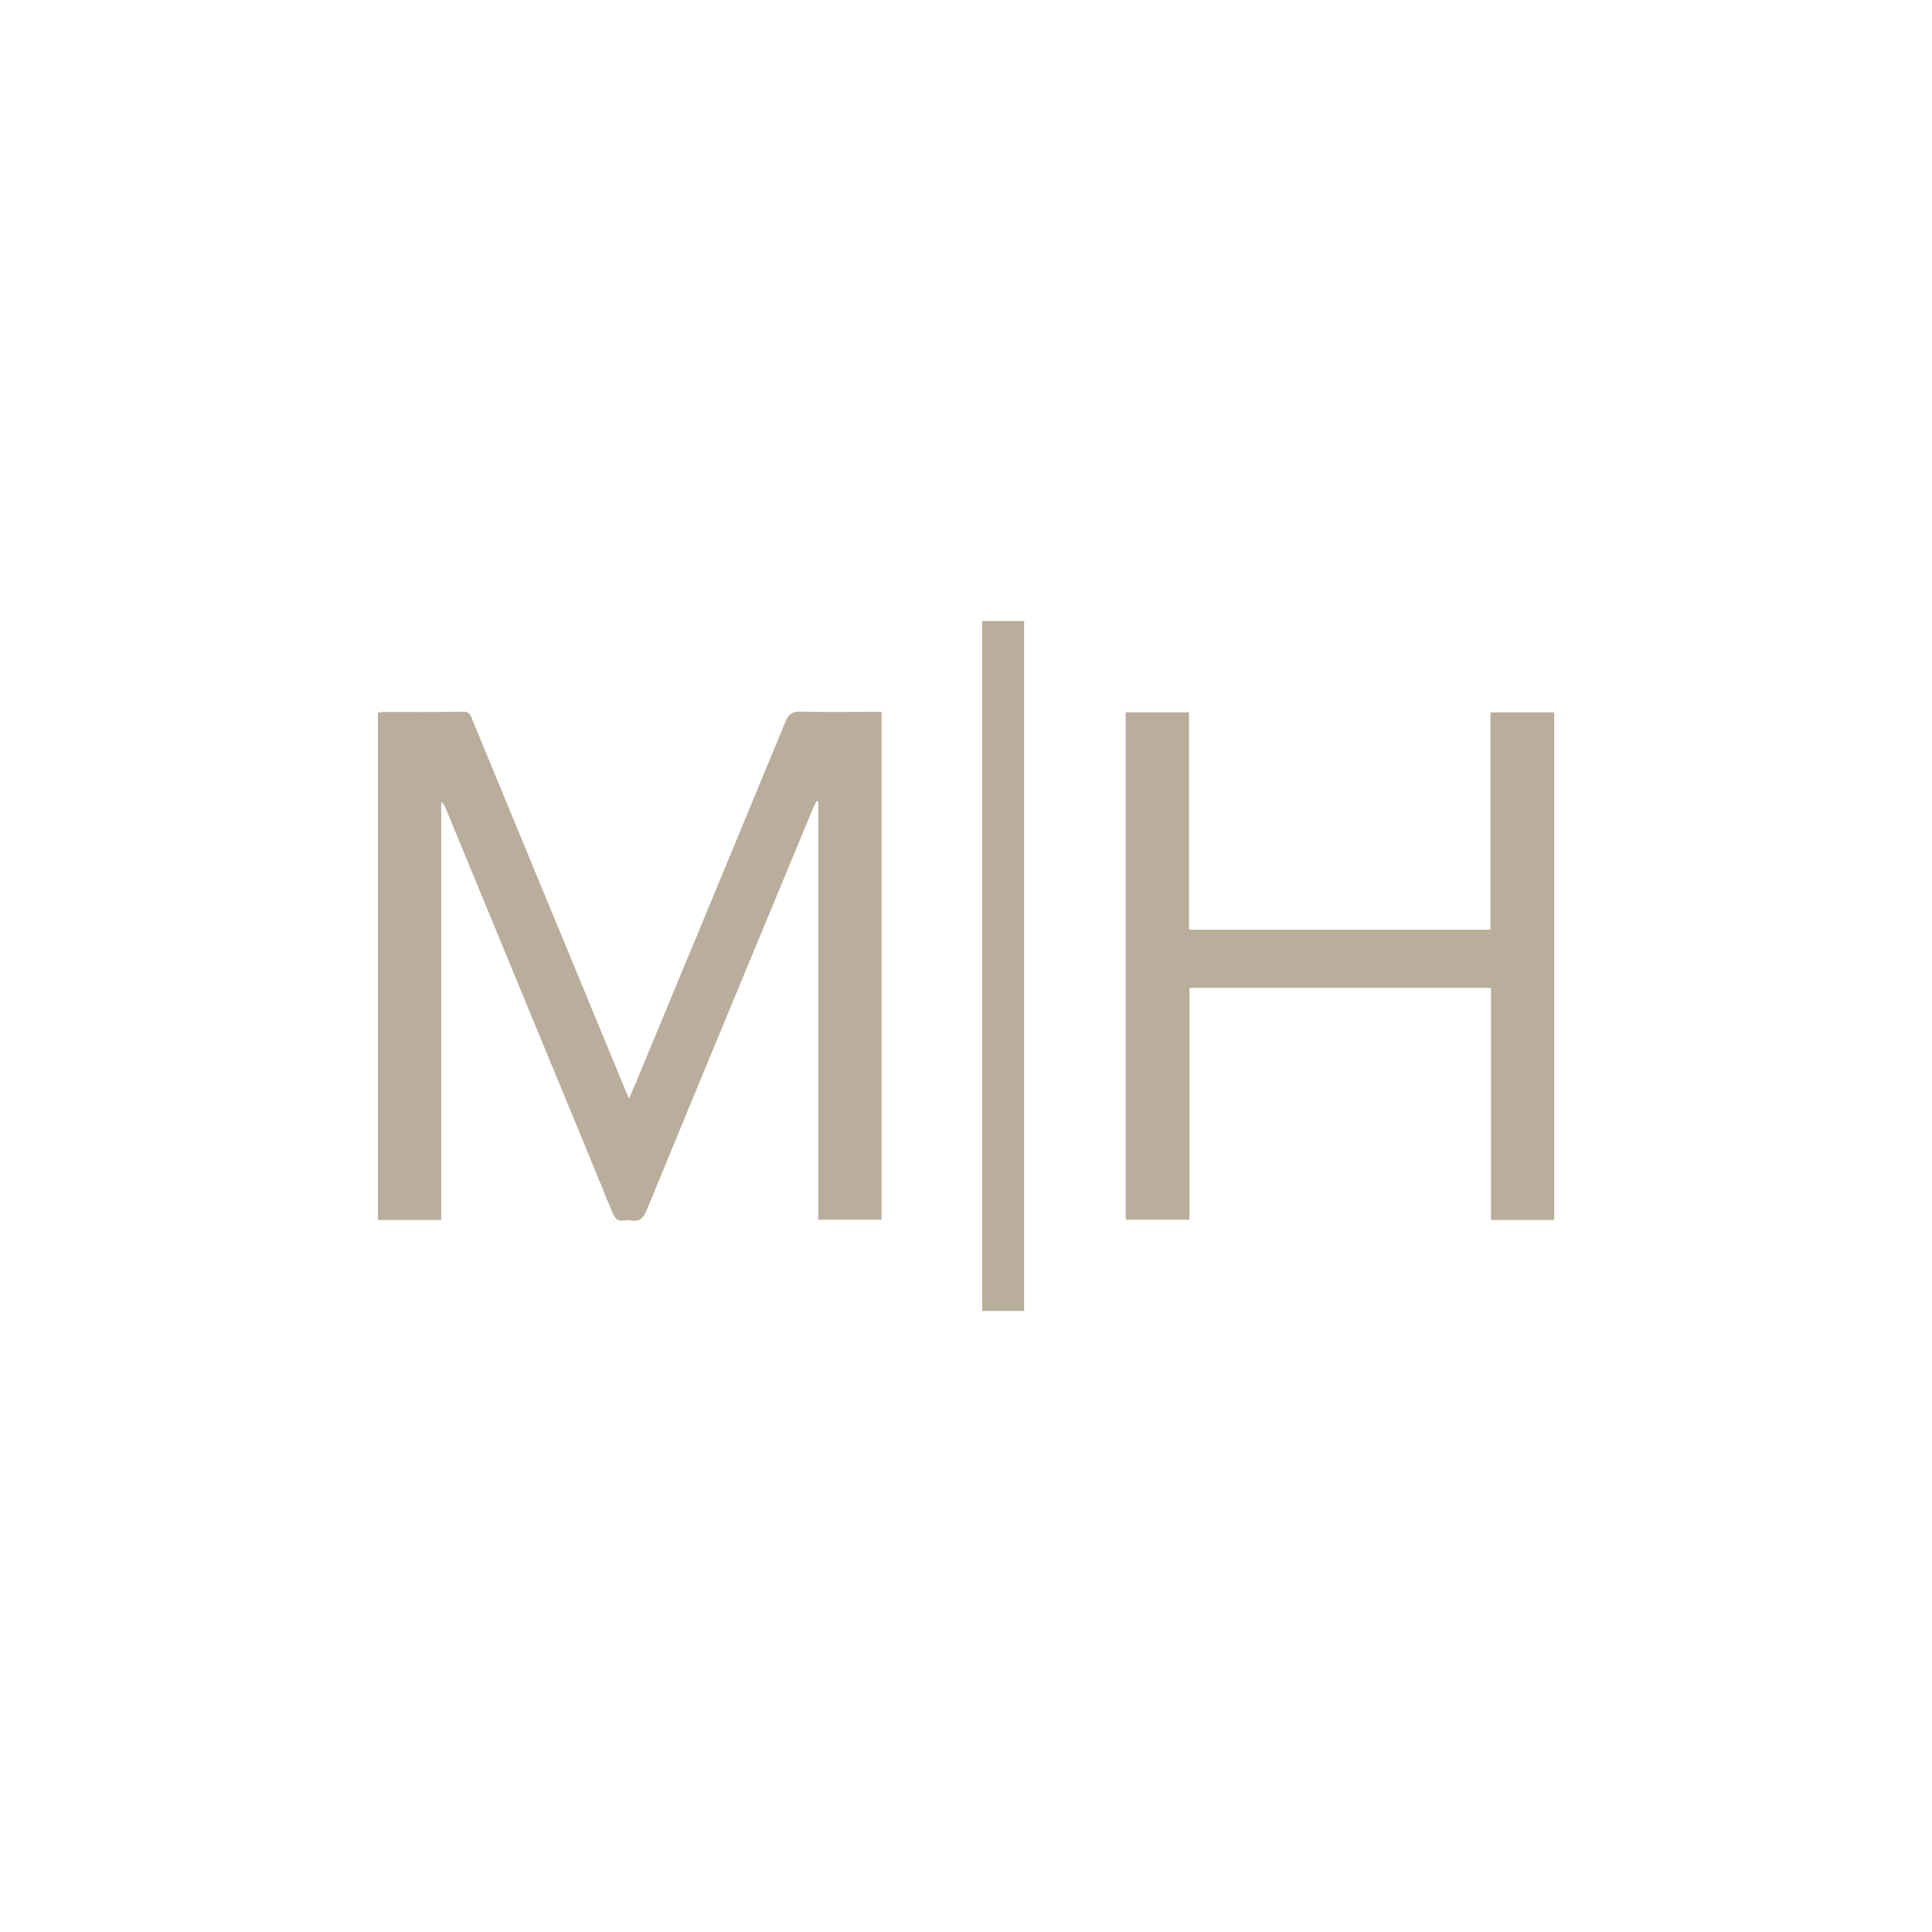
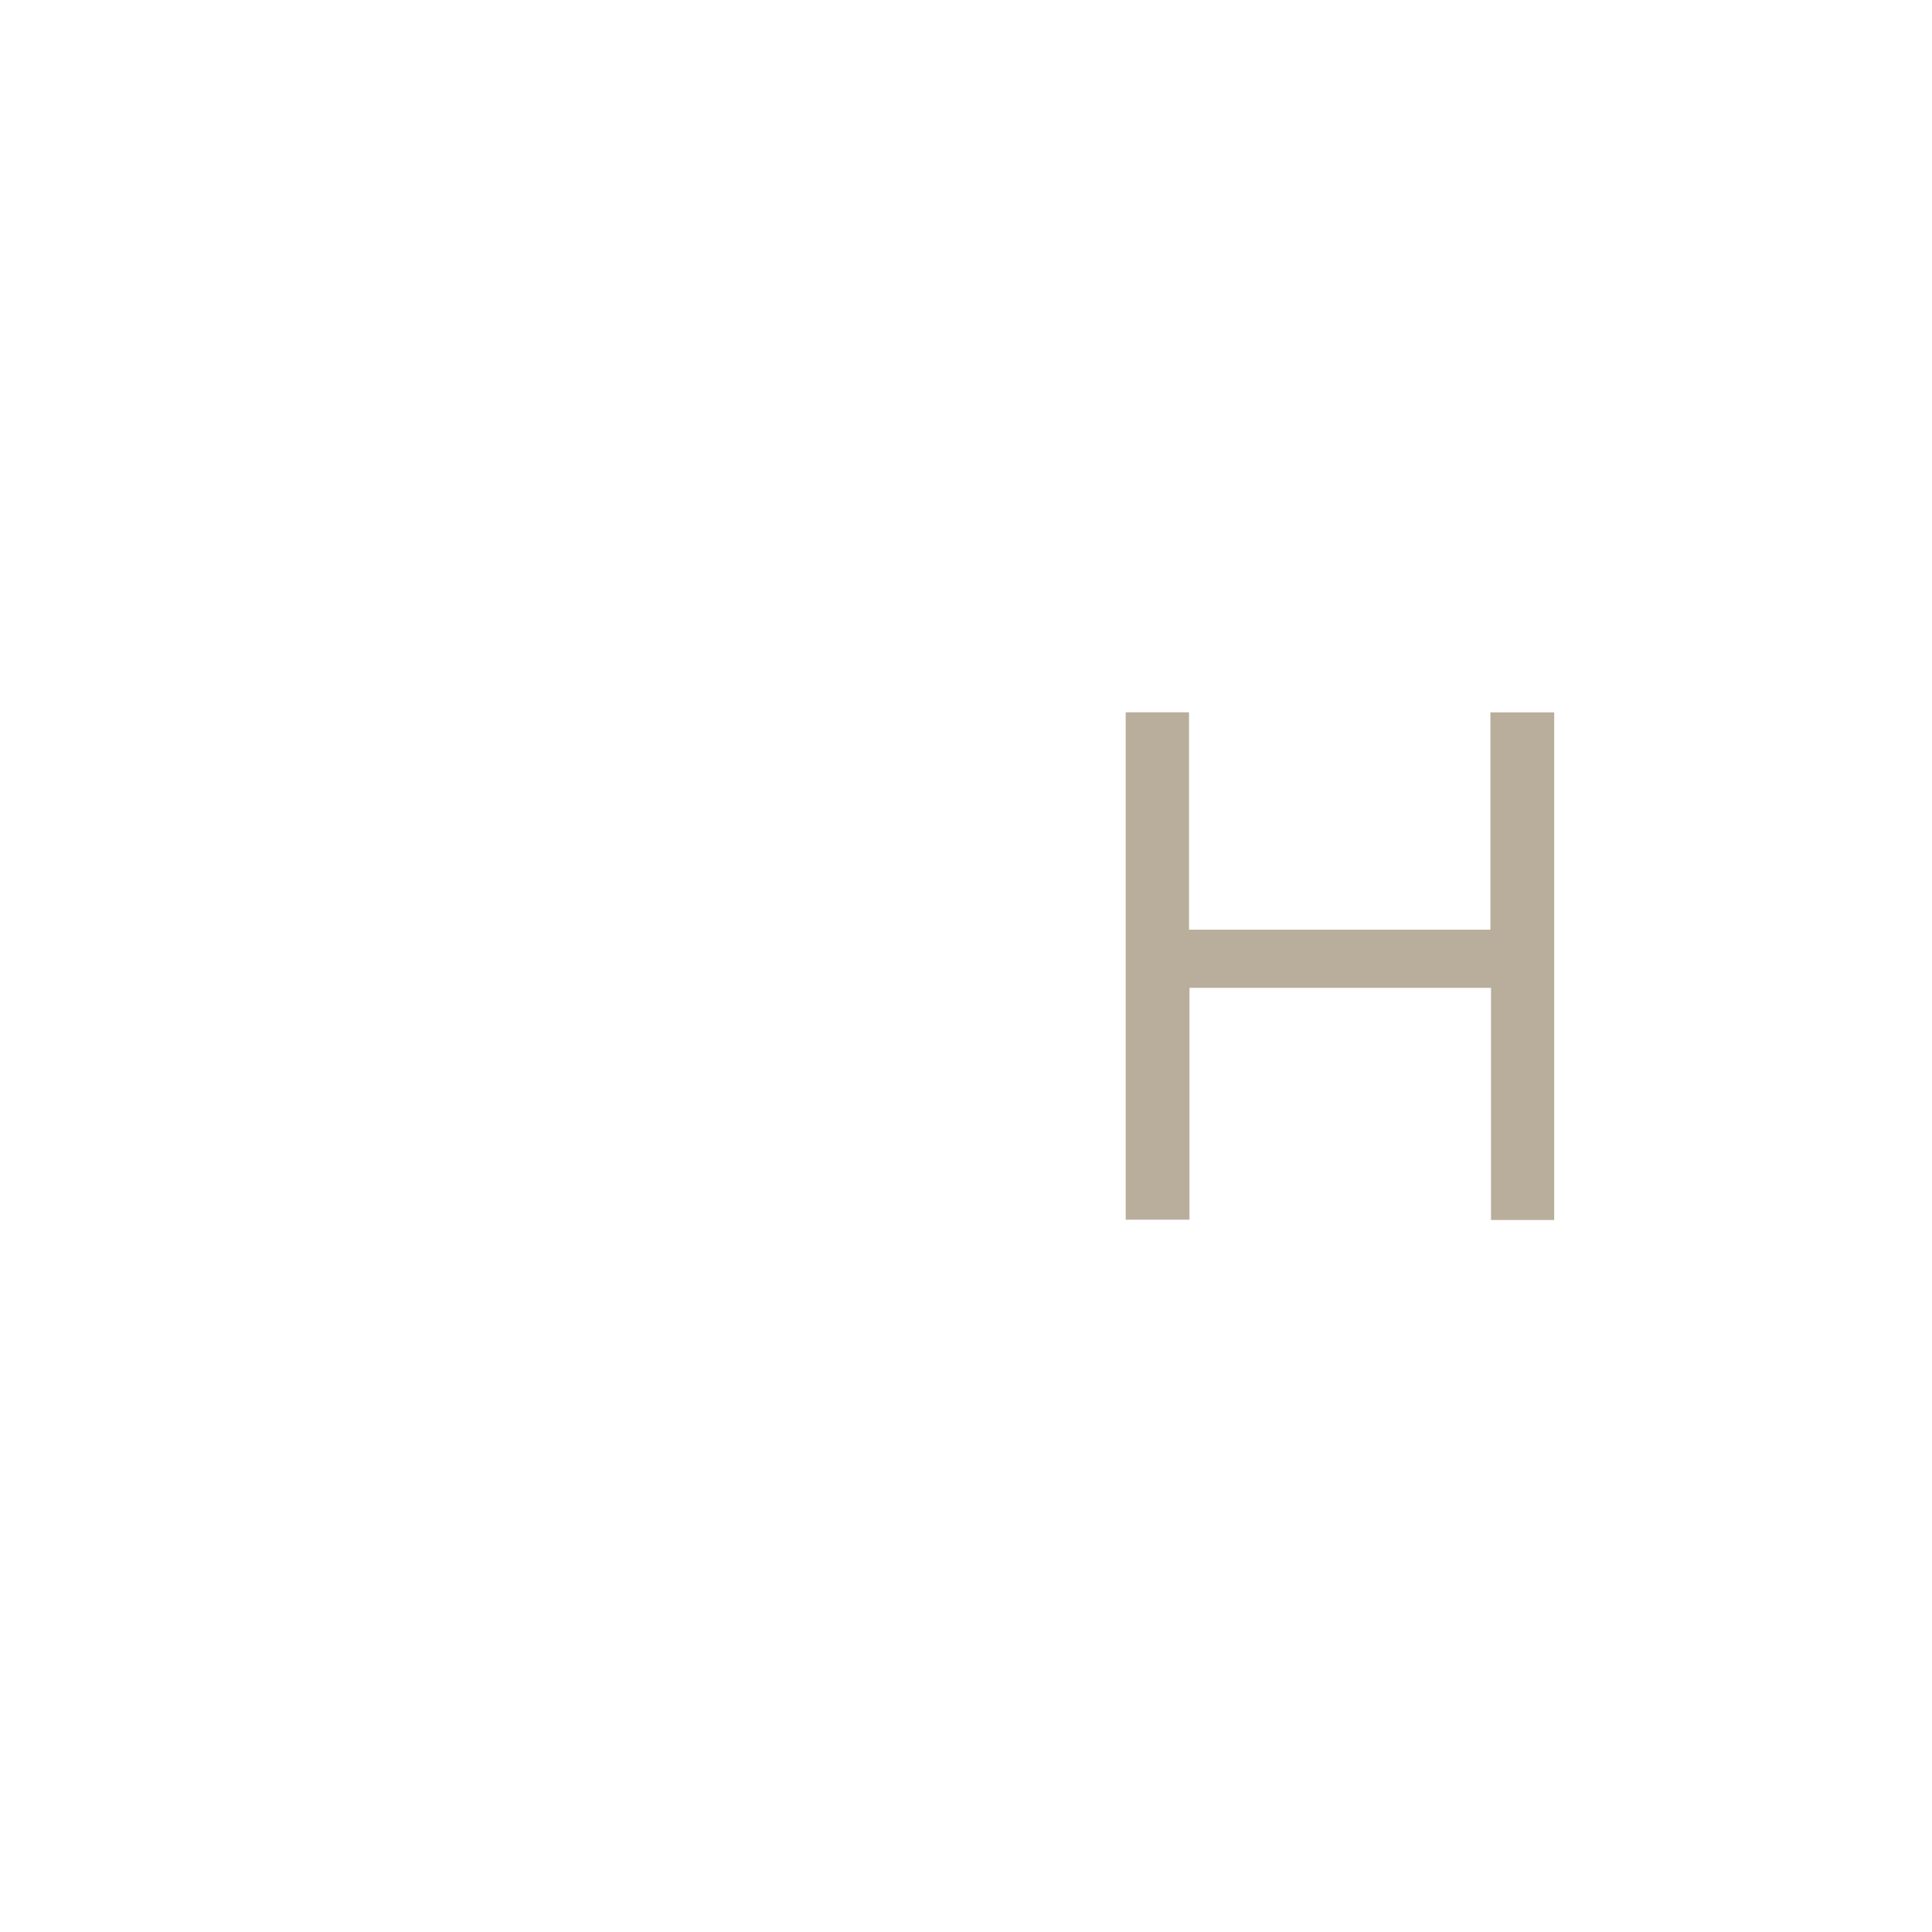
<svg xmlns="http://www.w3.org/2000/svg" id="Layer_1" data-name="Layer 1" viewBox="0 0 252 252">
  <defs>
    <style>      .cls-1 {        fill: #b9ad9c;        stroke-width: 0px;      }    </style>
  </defs>
-   <path class="cls-1" d="M114.99,92.83v66.26h-8.26v-54.55l-.21-.06c-.15.3-.33.59-.46.91-7.25,17.48-14.51,34.96-21.71,52.46-.44,1.07-.95,1.53-2.07,1.34-.29-.05-.6-.05-.88,0-.86.15-1.21-.29-1.52-1.03-3.15-7.7-6.33-15.39-9.51-23.08-4.09-9.9-8.17-19.81-12.26-29.71-.11-.26-.23-.52-.56-.75v54.51h-8.26v-66.16c.2-.04.41-.11.62-.11,3.51,0,7.02.03,10.53-.03.85-.01.96.52,1.17,1.05,4.22,10.21,8.44,20.42,12.65,30.62,2.46,5.95,4.92,11.91,7.38,17.86.1.24.2.47.4.94.36-.84.66-1.49.93-2.15,6.51-15.68,13.02-31.35,19.49-47.04.4-.96.87-1.31,1.92-1.29,3.1.08,6.21.03,9.31.03h1.3Z" />
  <path class="cls-1" d="M202.71,159.13h-8.23v-30.28h-39.33v30.24h-8.32v-66.18h8.26v28.35h39.31v-28.34h8.32v66.22Z" />
-   <path class="cls-1" d="M133.58,171h-5.47v-90h5.47v90Z" />
</svg>